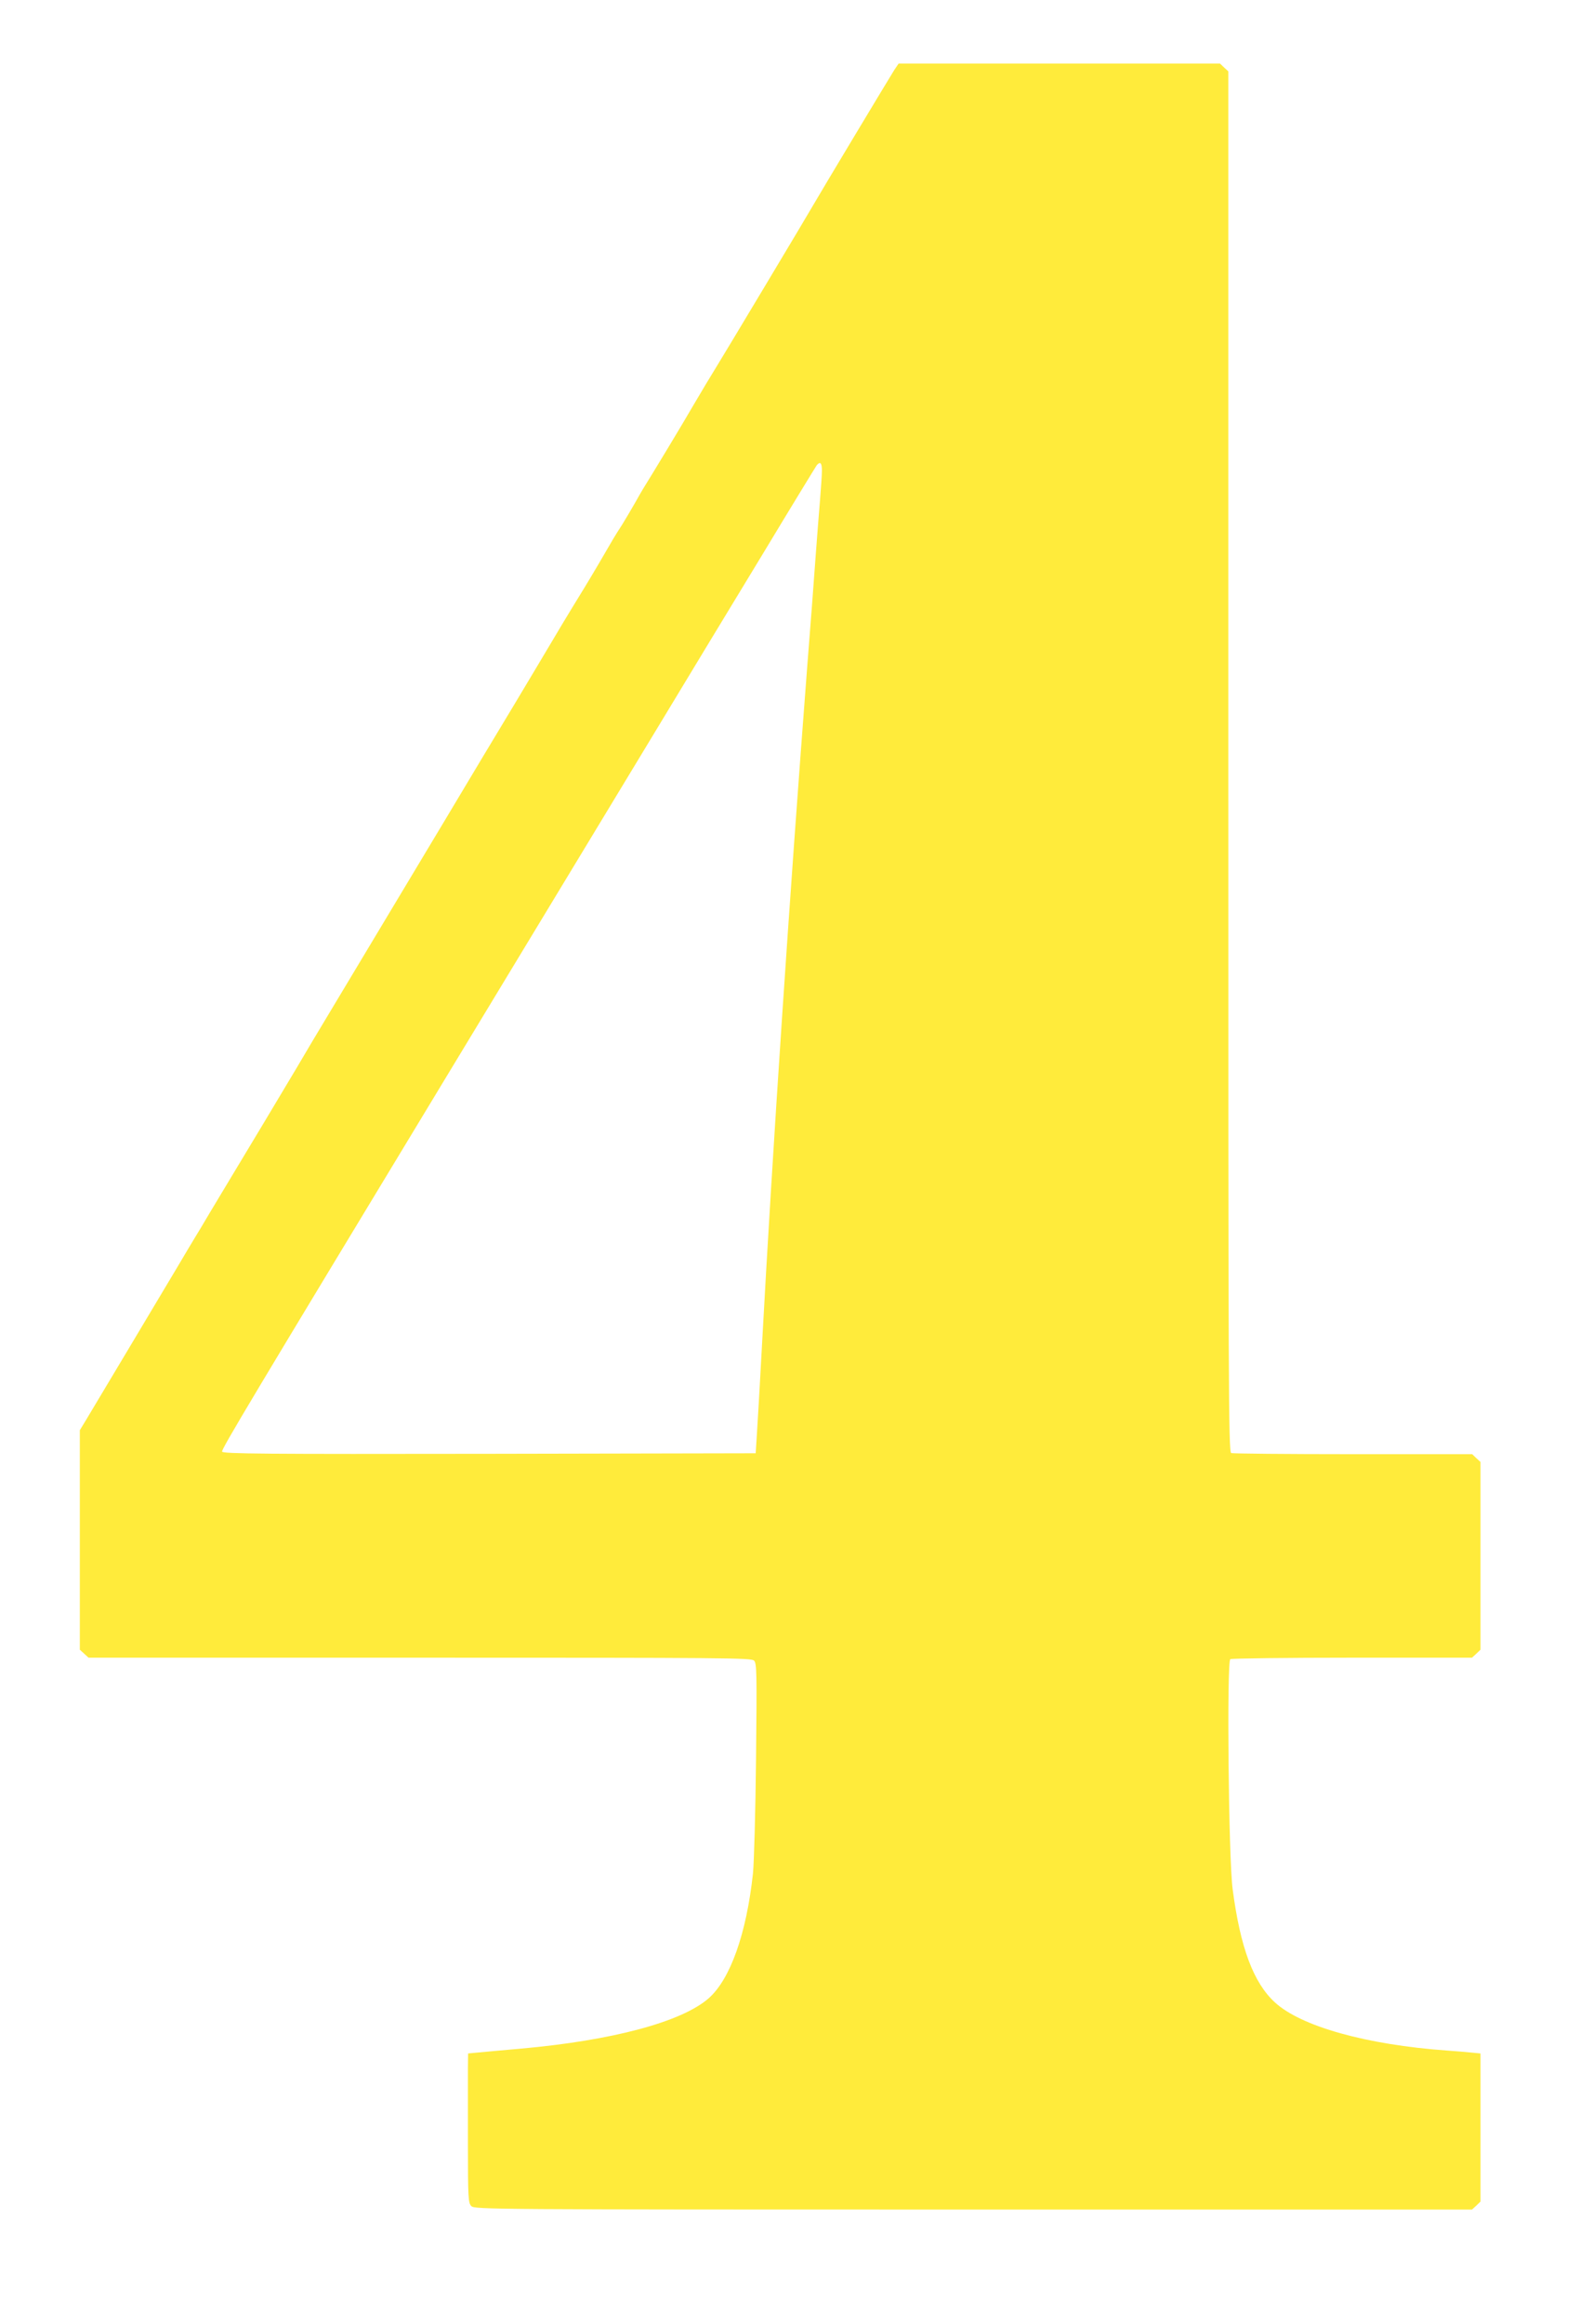
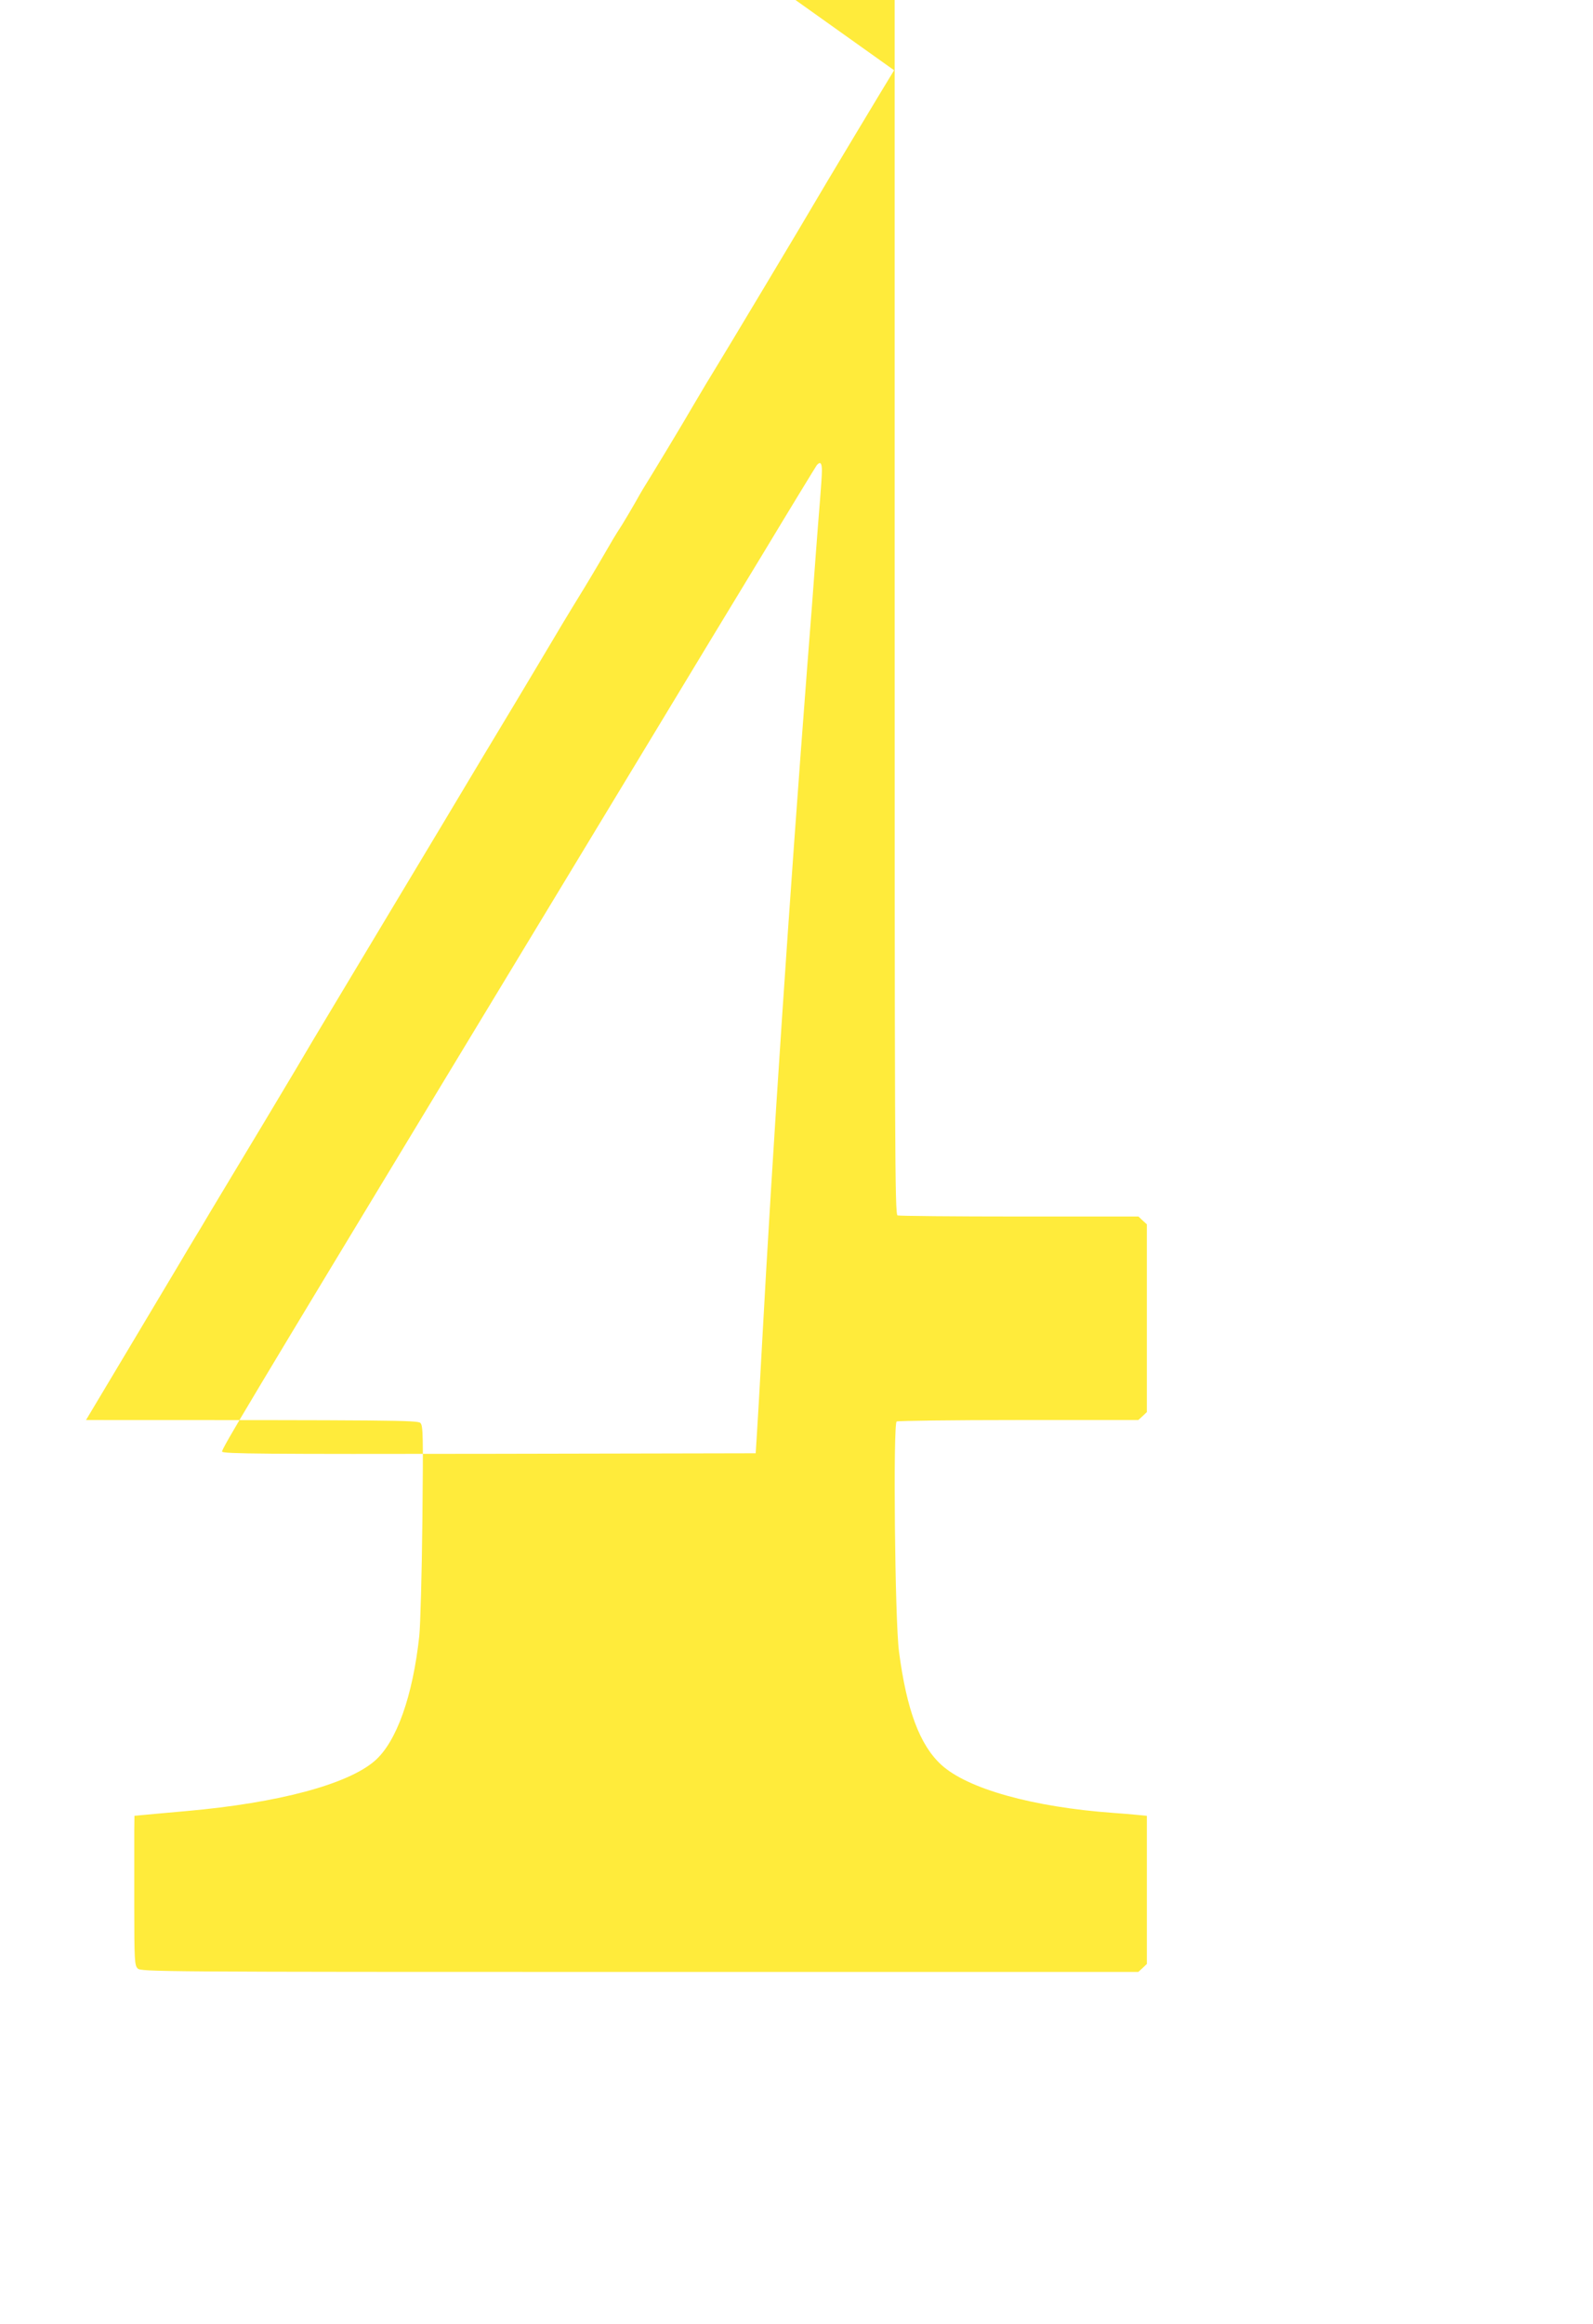
<svg xmlns="http://www.w3.org/2000/svg" version="1.0" width="878pt" height="1280pt" viewBox="0 0 878 1280" preserveAspectRatio="xMidYMid meet">
  <g transform="translate(0,1280) scale(0.1,-0.1)" fill="#ffeb3b" stroke="none">
-     <path d="M4928 12413 c-26 -41 -410 -680 -443 -738 -28 -50 -503 -842 -530 -885 -22 -35 -102 -168 -135 -225 -54 -94 -224 -375 -277 -460 -7 -11 -26 -45 -43 -75 -17 -30 -49 -84 -71 -120 -44 -68 -47 -74 -126 -210 -57 -97 -101 -169 -154 -255 -20 -33 -68 -112 -105 -175 -37 -63 -132 -221 -209 -350 -78 -129 -254 -422 -390 -650 -137 -228 -347 -579 -468 -780 -121 -201 -234 -390 -252 -420 -17 -30 -139 -235 -271 -455 -133 -220 -267 -445 -300 -499 -32 -55 -68 -114 -79 -132 -11 -18 -56 -93 -99 -166 -76 -128 -432 -723 -502 -840 l-34 -56 0 -604 0 -605 24 -22 24 -22 1825 0 c1694 0 1827 -1 1843 -16 15 -16 16 -60 11 -542 -3 -290 -11 -573 -17 -631 -36 -332 -125 -582 -244 -687 -148 -130 -531 -233 -1041 -278 -99 -9 -204 -18 -232 -21 l-53 -5 -1 -82 c0 -45 0 -230 0 -411 0 -308 2 -331 19 -348 18 -18 104 -19 2767 -19 l2748 0 24 22 23 22 0 408 0 408 -52 5 c-29 3 -89 8 -133 11 -444 32 -804 133 -948 265 -119 109 -191 303 -233 623 -23 170 -33 1255 -13 1268 8 4 310 8 673 8 l659 0 24 22 23 22 0 517 0 517 -23 21 -23 22 -656 0 c-361 0 -663 3 -672 6 -15 6 -16 350 -16 3808 l0 3803 -23 21 -23 22 -886 0 -885 0 -25 -37z m-398 -2205 c0 -24 -5 -95 -10 -158 -5 -63 -17 -207 -25 -320 -8 -113 -28 -378 -45 -590 -99 -1286 -193 -2693 -250 -3745 -11 -209 -24 -429 -28 -490 l-7 -110 -1468 -3 c-1242 -2 -1468 0 -1473 12 -5 12 165 295 1249 2086 182 300 432 714 557 920 125 206 377 623 560 925 183 303 461 762 618 1020 156 259 289 476 294 483 19 22 28 12 28 -30z" />
+     <path d="M4928 12413 c-26 -41 -410 -680 -443 -738 -28 -50 -503 -842 -530 -885 -22 -35 -102 -168 -135 -225 -54 -94 -224 -375 -277 -460 -7 -11 -26 -45 -43 -75 -17 -30 -49 -84 -71 -120 -44 -68 -47 -74 -126 -210 -57 -97 -101 -169 -154 -255 -20 -33 -68 -112 -105 -175 -37 -63 -132 -221 -209 -350 -78 -129 -254 -422 -390 -650 -137 -228 -347 -579 -468 -780 -121 -201 -234 -390 -252 -420 -17 -30 -139 -235 -271 -455 -133 -220 -267 -445 -300 -499 -32 -55 -68 -114 -79 -132 -11 -18 -56 -93 -99 -166 -76 -128 -432 -723 -502 -840 c1694 0 1827 -1 1843 -16 15 -16 16 -60 11 -542 -3 -290 -11 -573 -17 -631 -36 -332 -125 -582 -244 -687 -148 -130 -531 -233 -1041 -278 -99 -9 -204 -18 -232 -21 l-53 -5 -1 -82 c0 -45 0 -230 0 -411 0 -308 2 -331 19 -348 18 -18 104 -19 2767 -19 l2748 0 24 22 23 22 0 408 0 408 -52 5 c-29 3 -89 8 -133 11 -444 32 -804 133 -948 265 -119 109 -191 303 -233 623 -23 170 -33 1255 -13 1268 8 4 310 8 673 8 l659 0 24 22 23 22 0 517 0 517 -23 21 -23 22 -656 0 c-361 0 -663 3 -672 6 -15 6 -16 350 -16 3808 l0 3803 -23 21 -23 22 -886 0 -885 0 -25 -37z m-398 -2205 c0 -24 -5 -95 -10 -158 -5 -63 -17 -207 -25 -320 -8 -113 -28 -378 -45 -590 -99 -1286 -193 -2693 -250 -3745 -11 -209 -24 -429 -28 -490 l-7 -110 -1468 -3 c-1242 -2 -1468 0 -1473 12 -5 12 165 295 1249 2086 182 300 432 714 557 920 125 206 377 623 560 925 183 303 461 762 618 1020 156 259 289 476 294 483 19 22 28 12 28 -30z" />
  </g>
</svg>